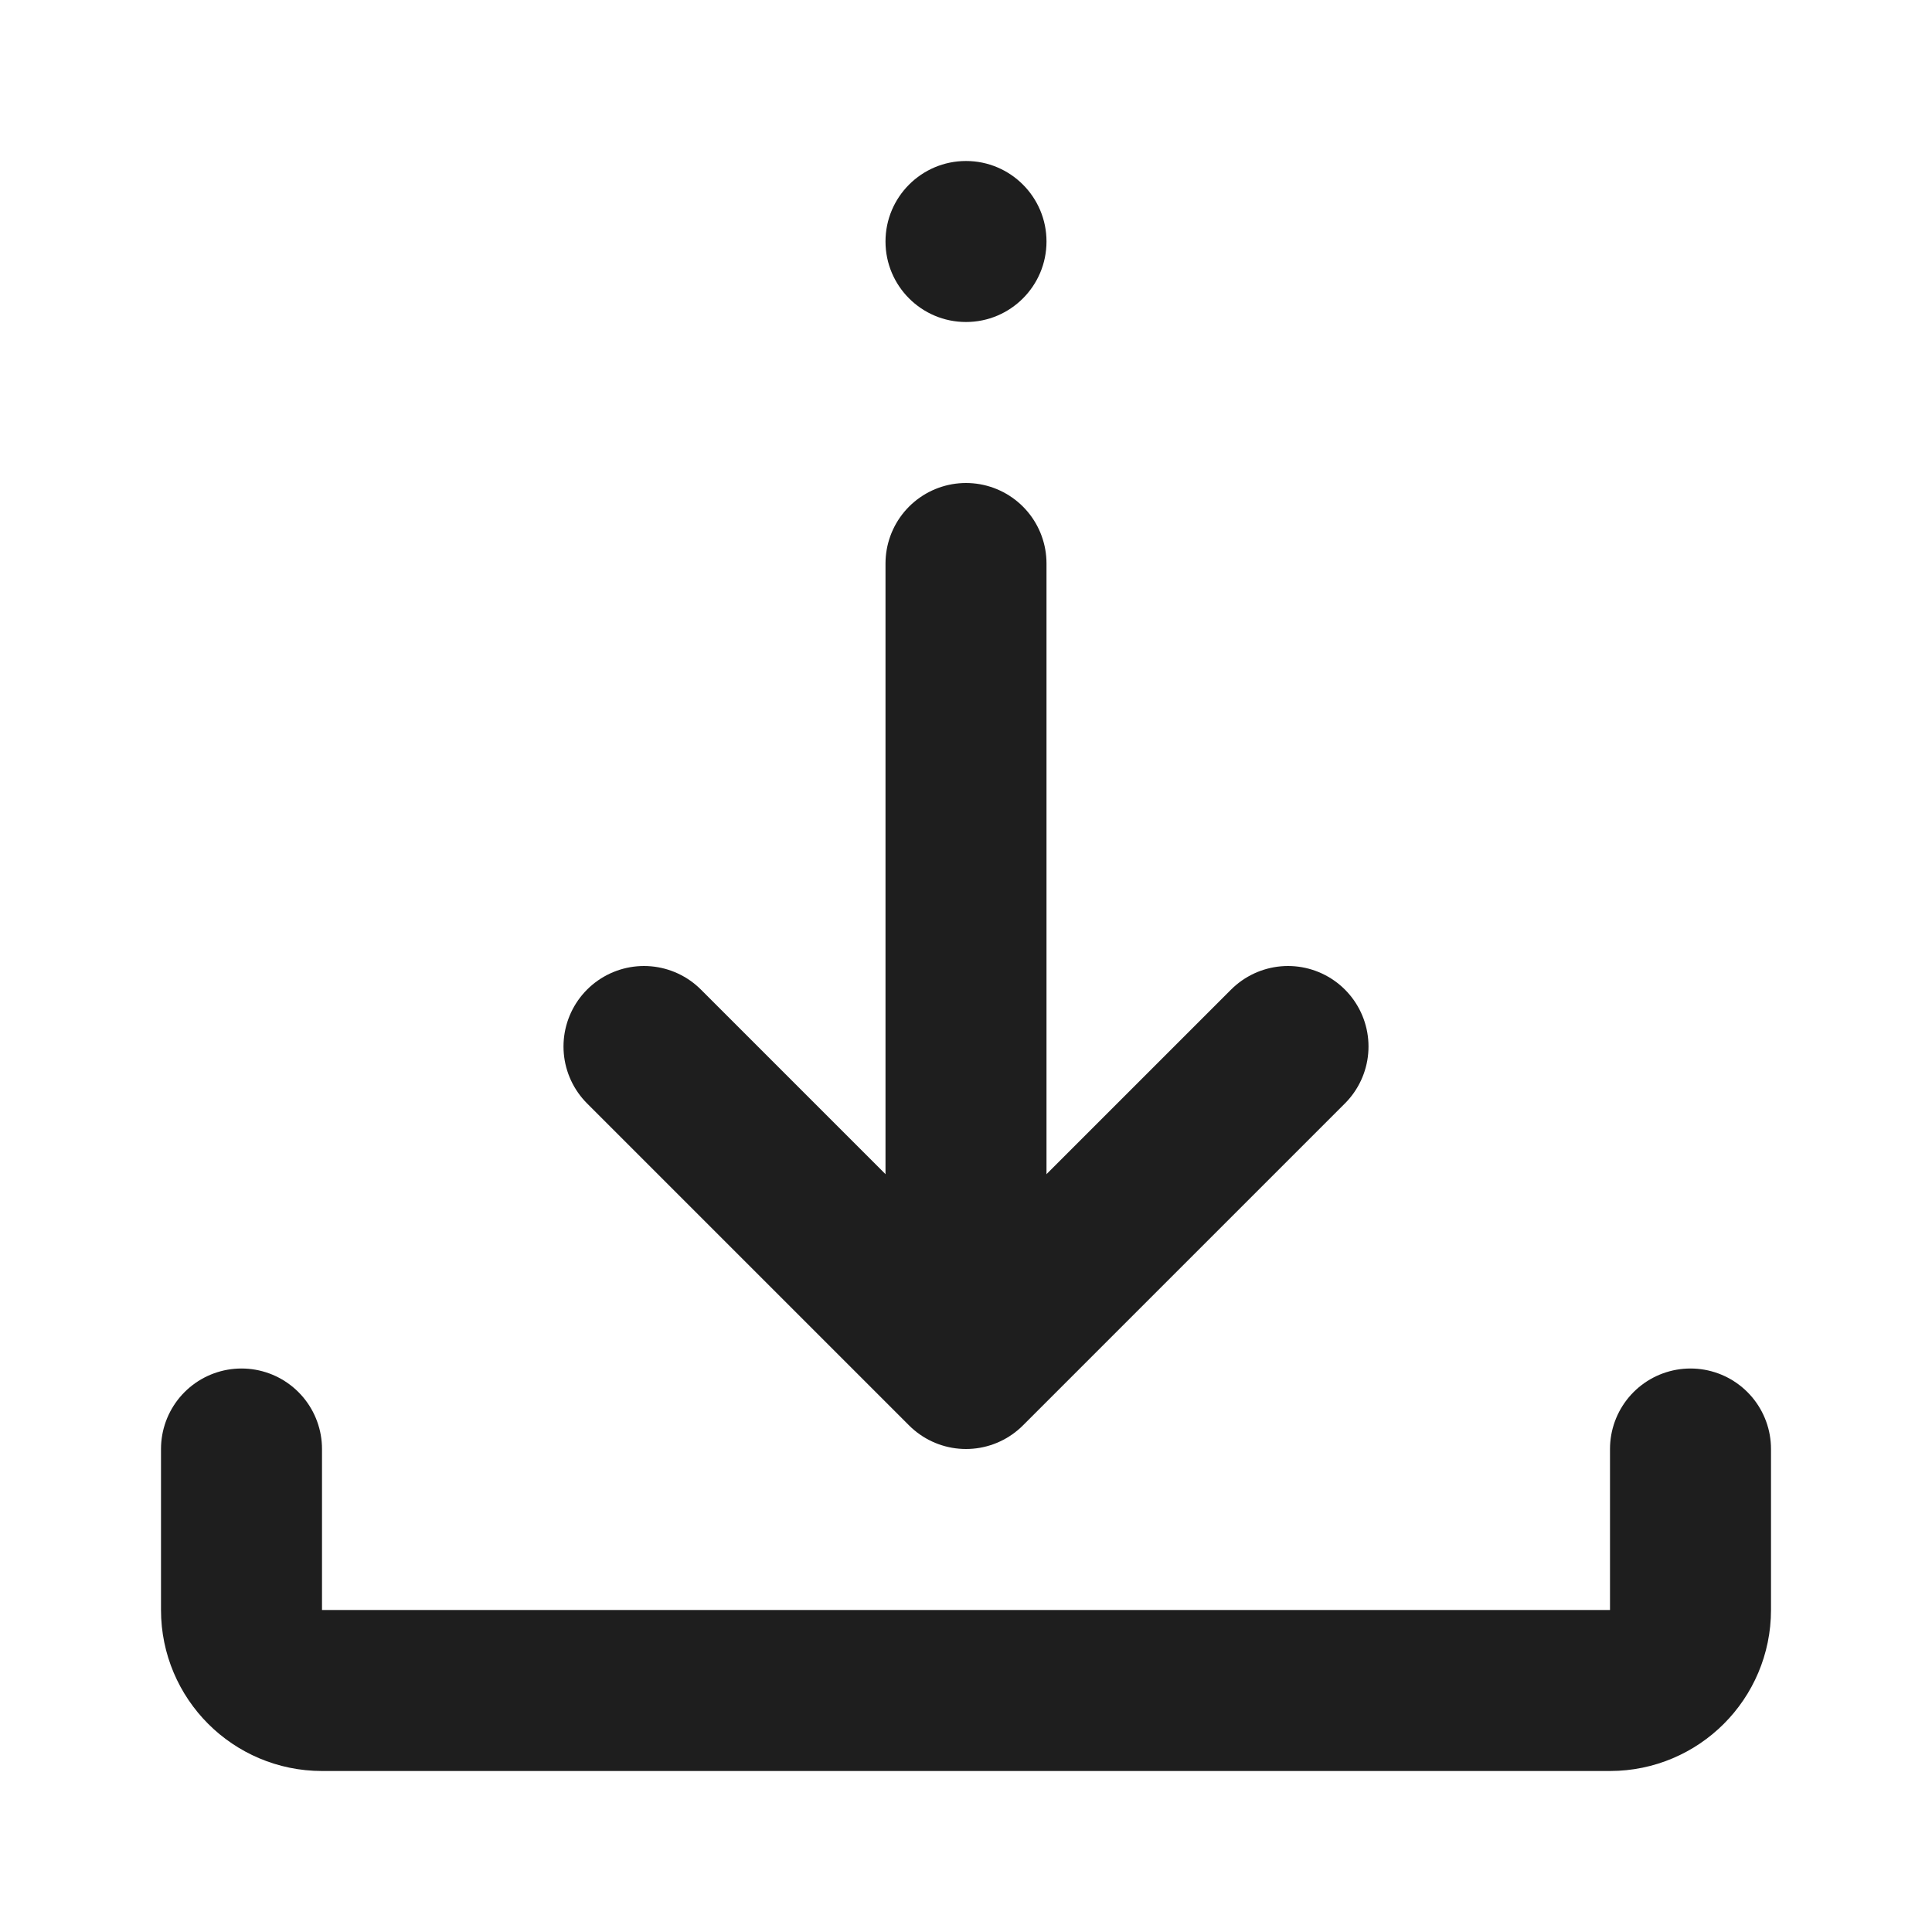
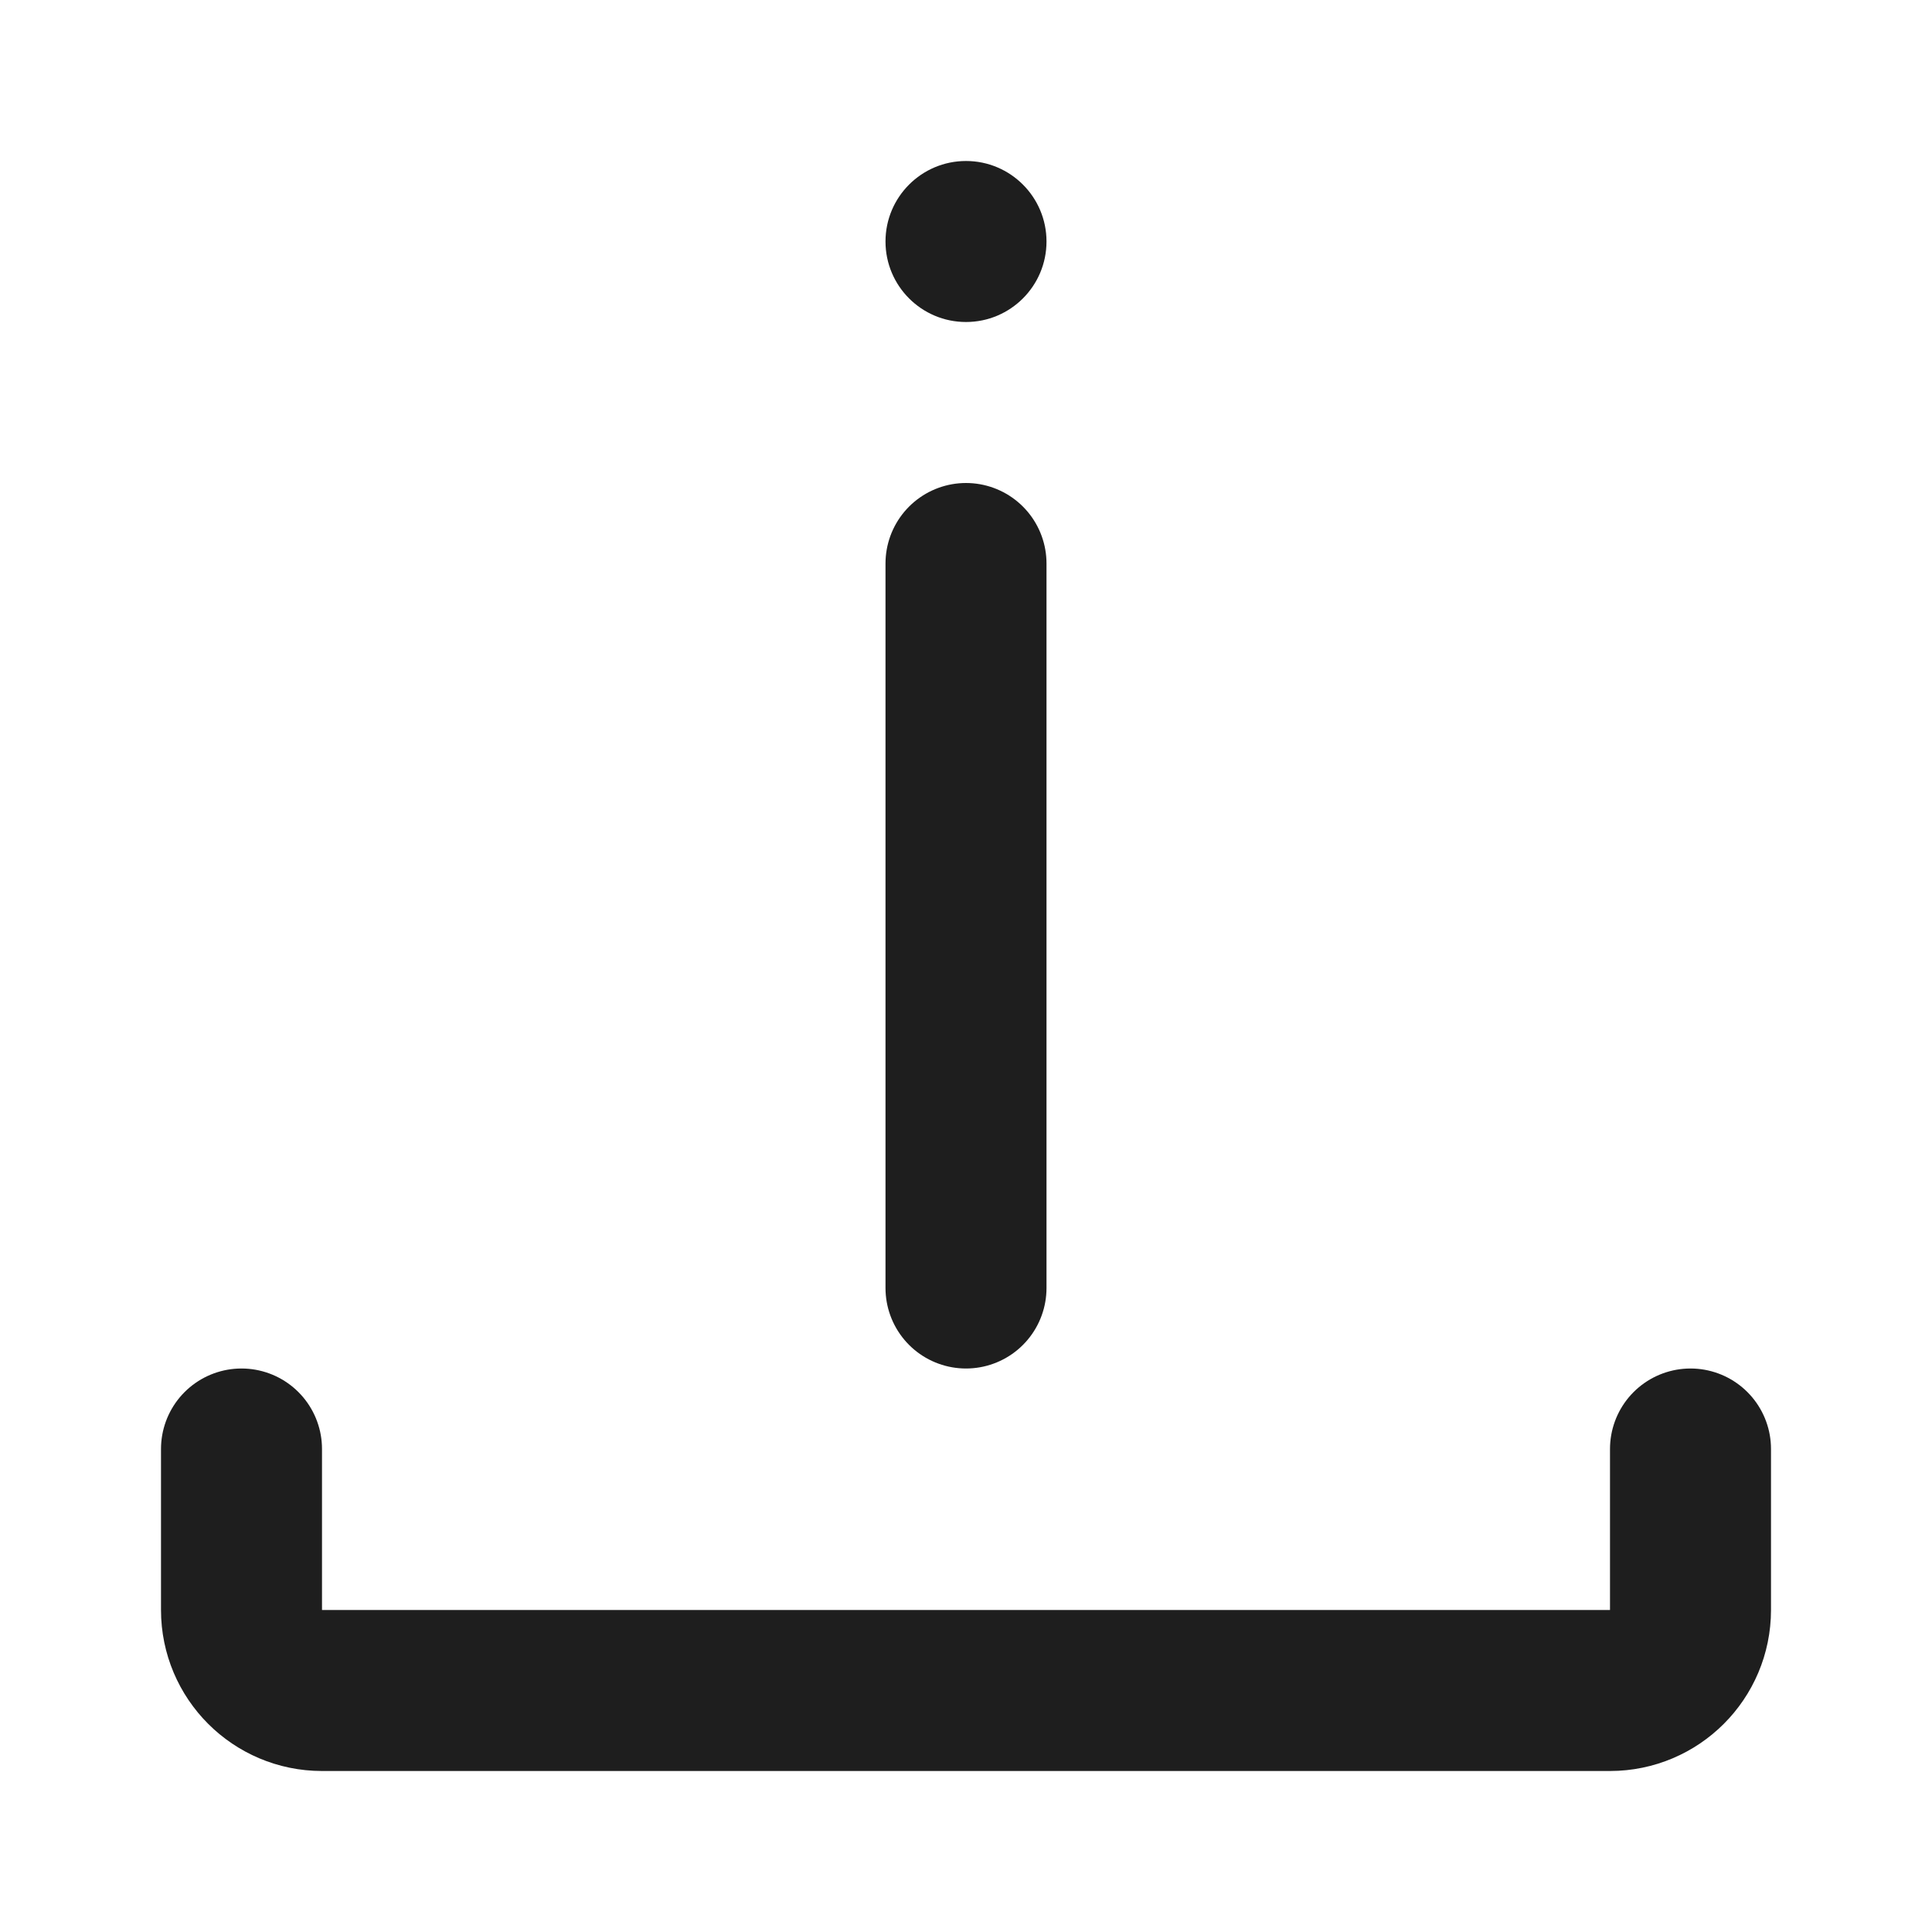
<svg xmlns="http://www.w3.org/2000/svg" width="18pt" height="18pt" viewBox="0 0 18 18" version="1.1">
  <g id="surface13214">
    <path style="fill:none;stroke-width:2;stroke-linecap:round;stroke-linejoin:miter;stroke:rgb(11.765%,11.765%,11.765%);stroke-opacity:1;stroke-miterlimit:10;" d="M 21 18 L 21 20 C 21 20.552 20.552 21 20 21 L 4 21 C 3.448 21 3 20.552 3 20 L 3 18 " transform="matrix(0.75,0,0,0.75,0,0)" />
    <path style="fill:none;stroke-width:2;stroke-linecap:round;stroke-linejoin:round;stroke:rgb(11.765%,11.765%,11.765%);stroke-opacity:1;stroke-miterlimit:10;" d="M 12 7 L 12 16 " transform="matrix(0.75,0,0,0.75,0,0)" />
-     <path style="fill:none;stroke-width:2;stroke-linecap:round;stroke-linejoin:round;stroke:rgb(11.765%,11.765%,11.765%);stroke-opacity:1;stroke-miterlimit:10;" d="M 16 13 L 12 17 L 8 13 " transform="matrix(0.75,0,0,0.75,0,0)" />
-     <path style=" stroke:none;fill-rule:nonzero;fill:rgb(11.765%,11.765%,11.765%);fill-opacity:1;" d="M 9.75 2.25 C 9.75 2.664 9.414 3 9 3 C 8.586 3 8.25 2.664 8.25 2.25 C 8.25 1.836 8.586 1.5 9 1.5 C 9.414 1.5 9.75 1.836 9.75 2.25 Z M 9.75 2.25 " />
+     <path style=" stroke:none;fill-rule:nonzero;fill:rgb(11.765%,11.765%,11.765%);fill-opacity:1;" d="M 9.75 2.25 C 9.75 2.664 9.414 3 9 3 C 8.586 3 8.25 2.664 8.25 2.25 C 8.25 1.836 8.586 1.5 9 1.5 C 9.414 1.5 9.75 1.836 9.75 2.25 M 9.75 2.25 " />
  </g>
</svg>